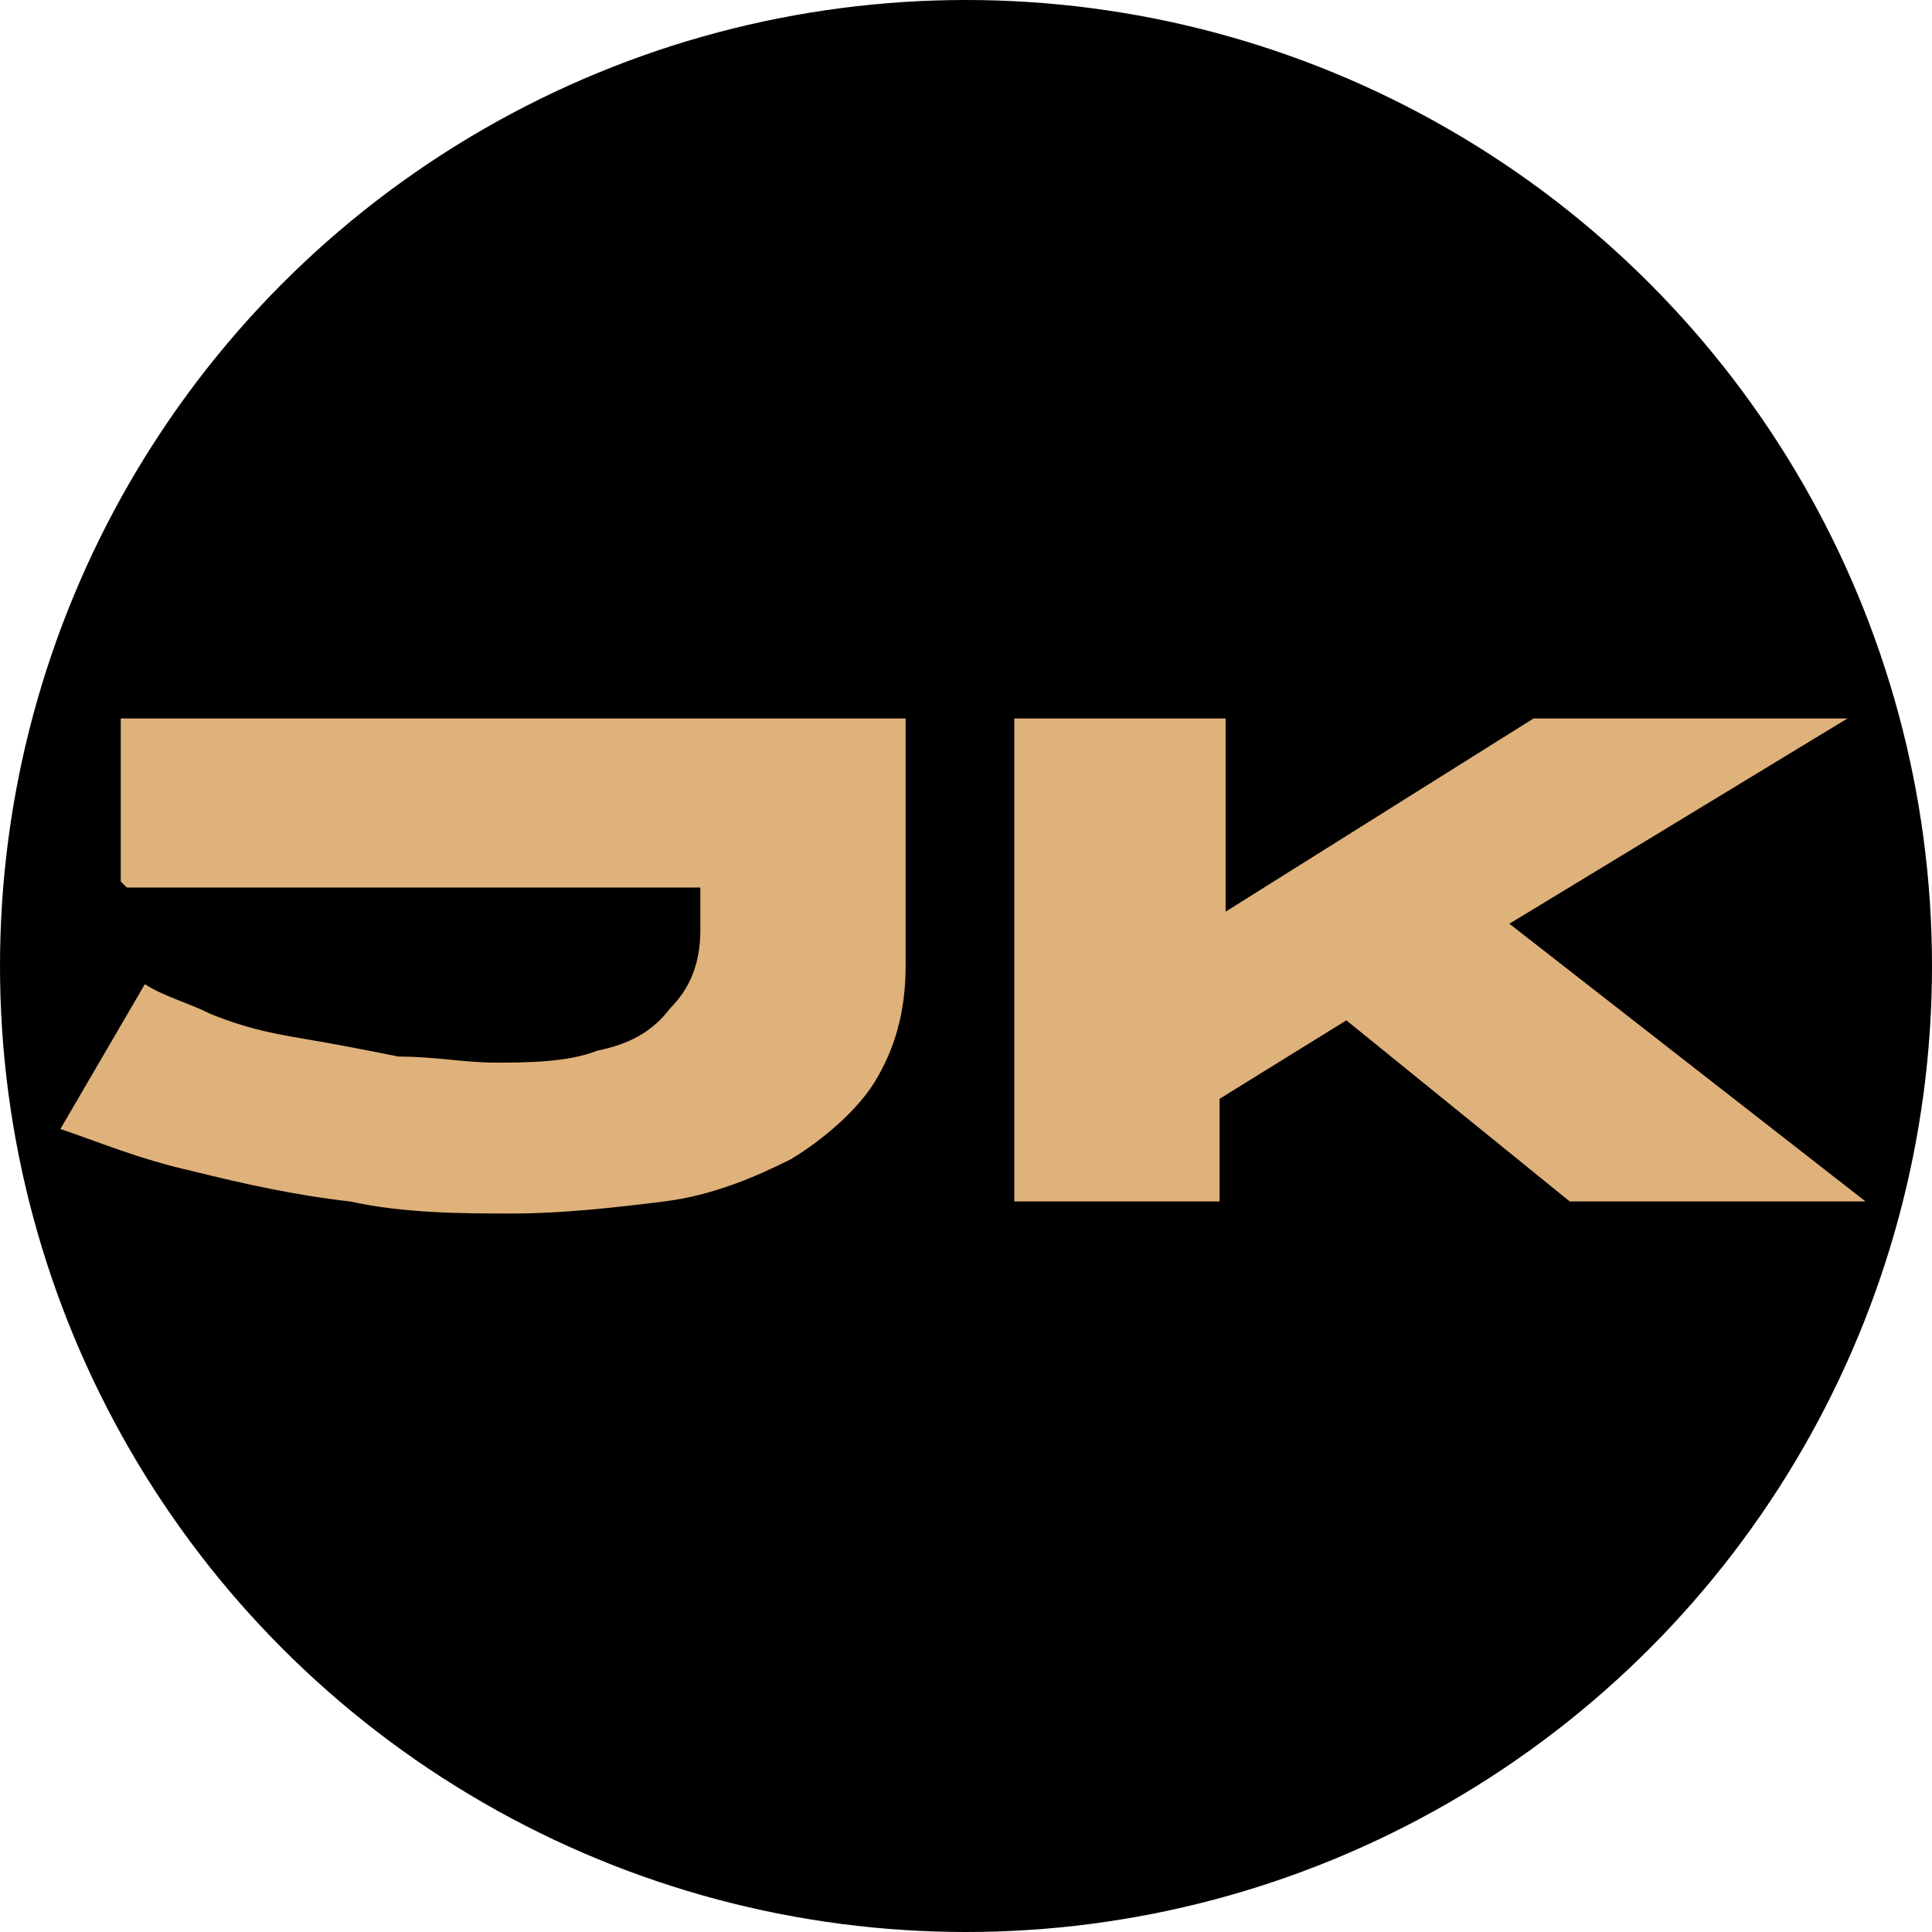
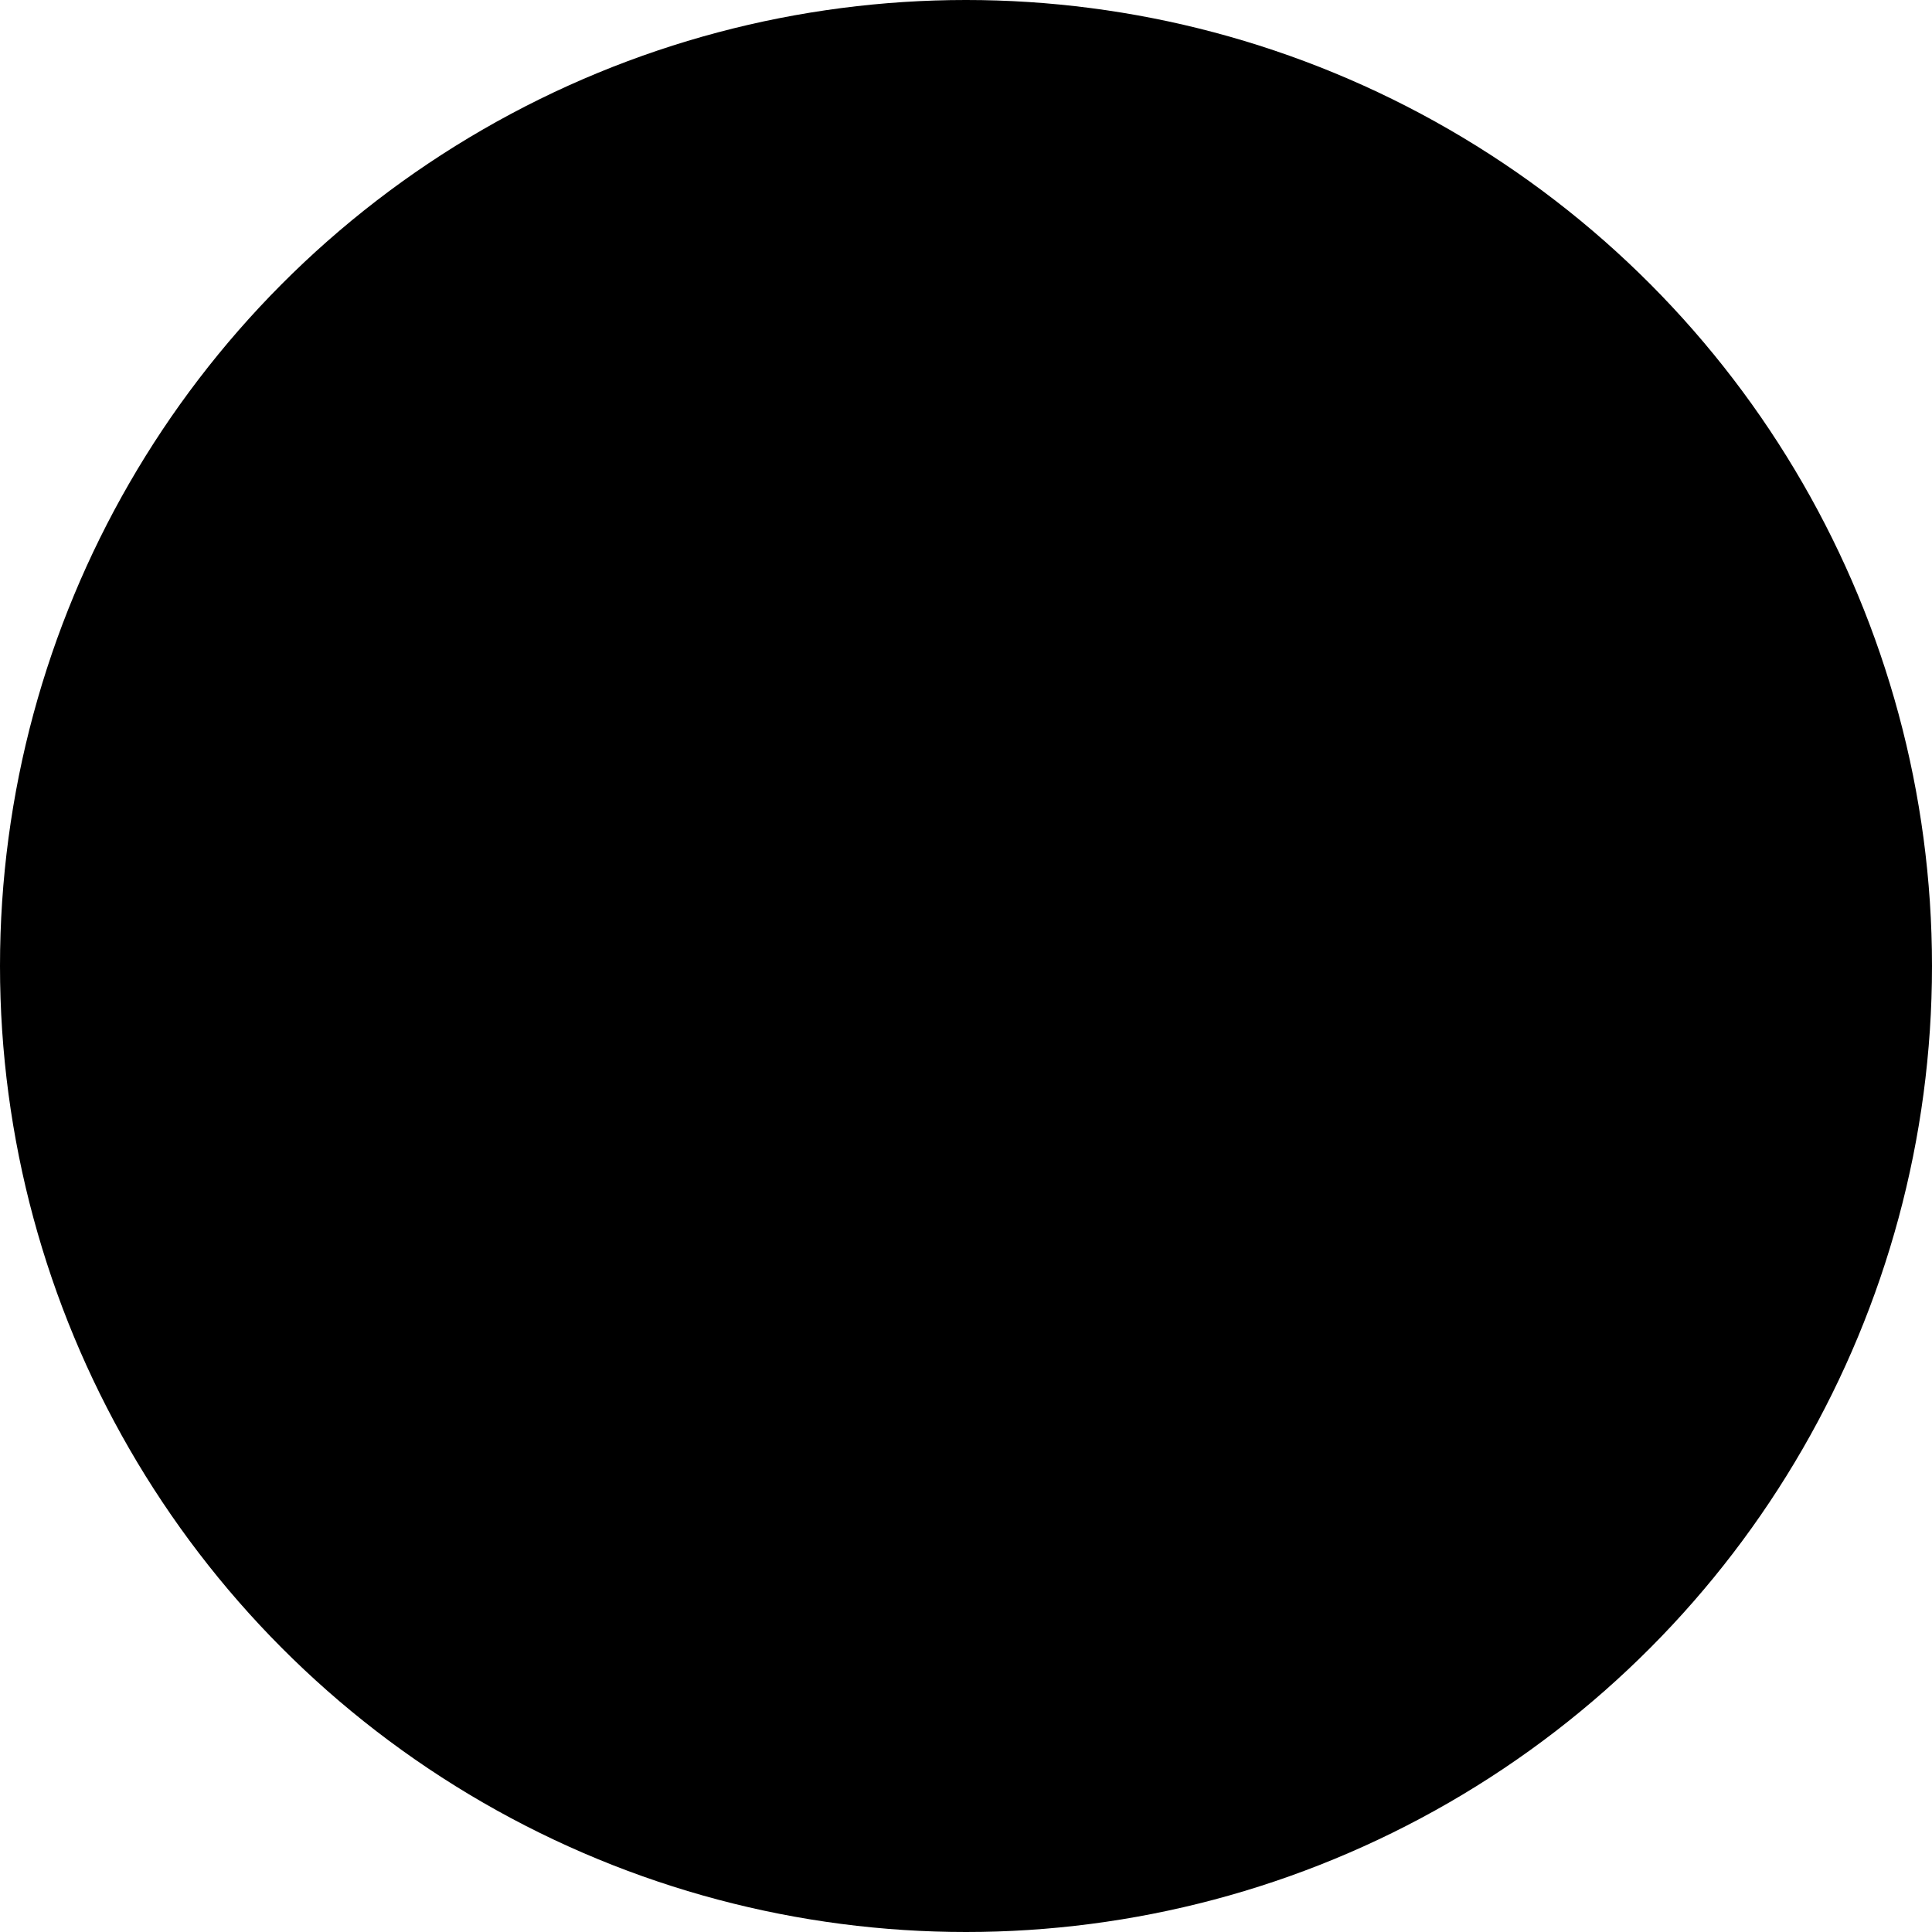
<svg xmlns="http://www.w3.org/2000/svg" id="_Слой_1" data-name="Слой_1" version="1.1" viewBox="0 0 32 32">
  <defs>
    <style> .st0 { fill: #dfb17b; } </style>
  </defs>
  <circle cx="16" cy="16" r="16" />
-   <path class="st0" d="M2,14.6v-2.7h13v4.1c0,.8-.2,1.4-.5,1.9-.3.5-.9,1-1.4,1.3-.6.3-1.3.6-2.1.7-.8.1-1.7.2-2.5.2s-1.8,0-2.7-.2c-.9-.1-1.8-.3-2.6-.5-.9-.2-1.6-.5-2.2-.7l1.4-2.4c.3.2.7.3,1.1.5.5.2.9.3,1.5.4s1.1.2,1.6.3c.6,0,1.1.1,1.6.1s1.2,0,1.7-.2c.5-.1.9-.3,1.2-.7.3-.3.5-.7.5-1.3v-.7s-9.5,0-9.5,0ZM16.8,19.9v-8h3.5v3.2l5.1-3.2h5.2l-5.6,3.4,5.9,4.6h-4.9l-3.7-3-2.1,1.3v1.7s-3.6,0-3.6,0Z" />
</svg>